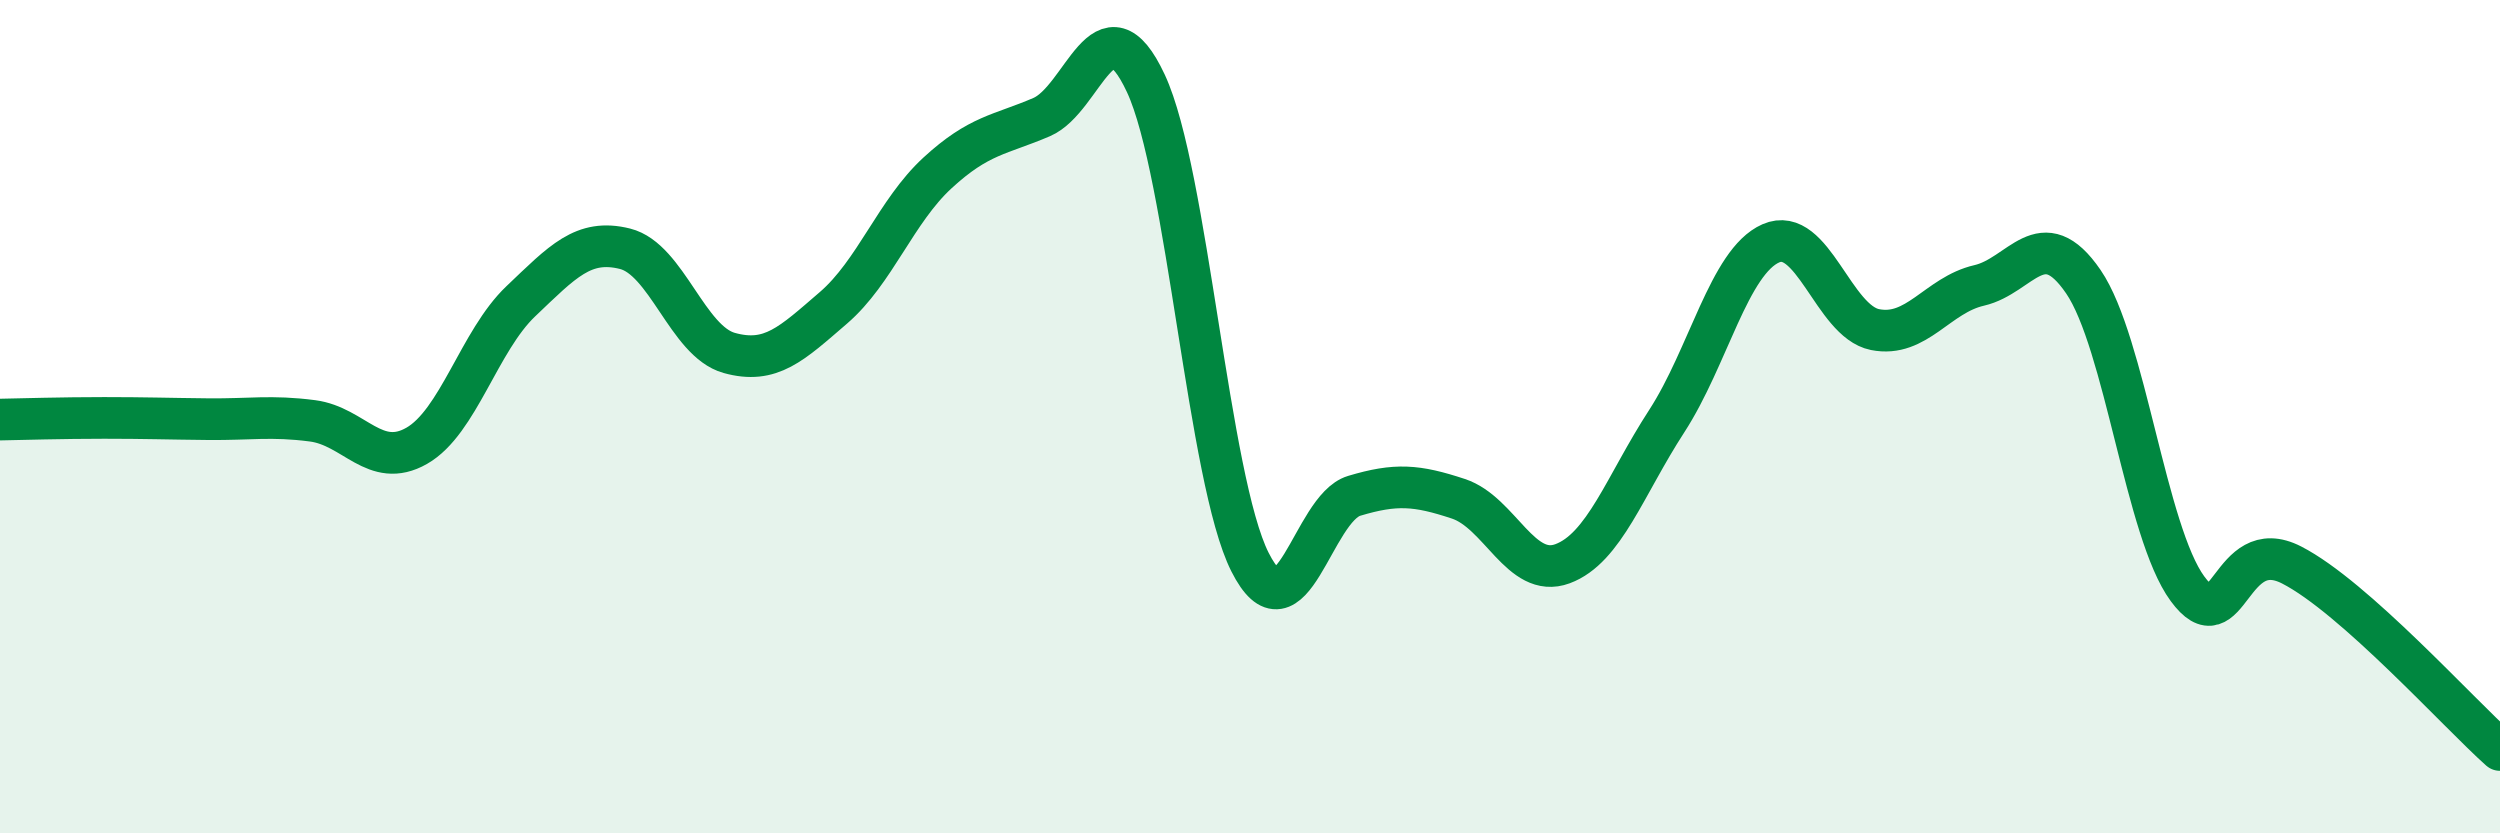
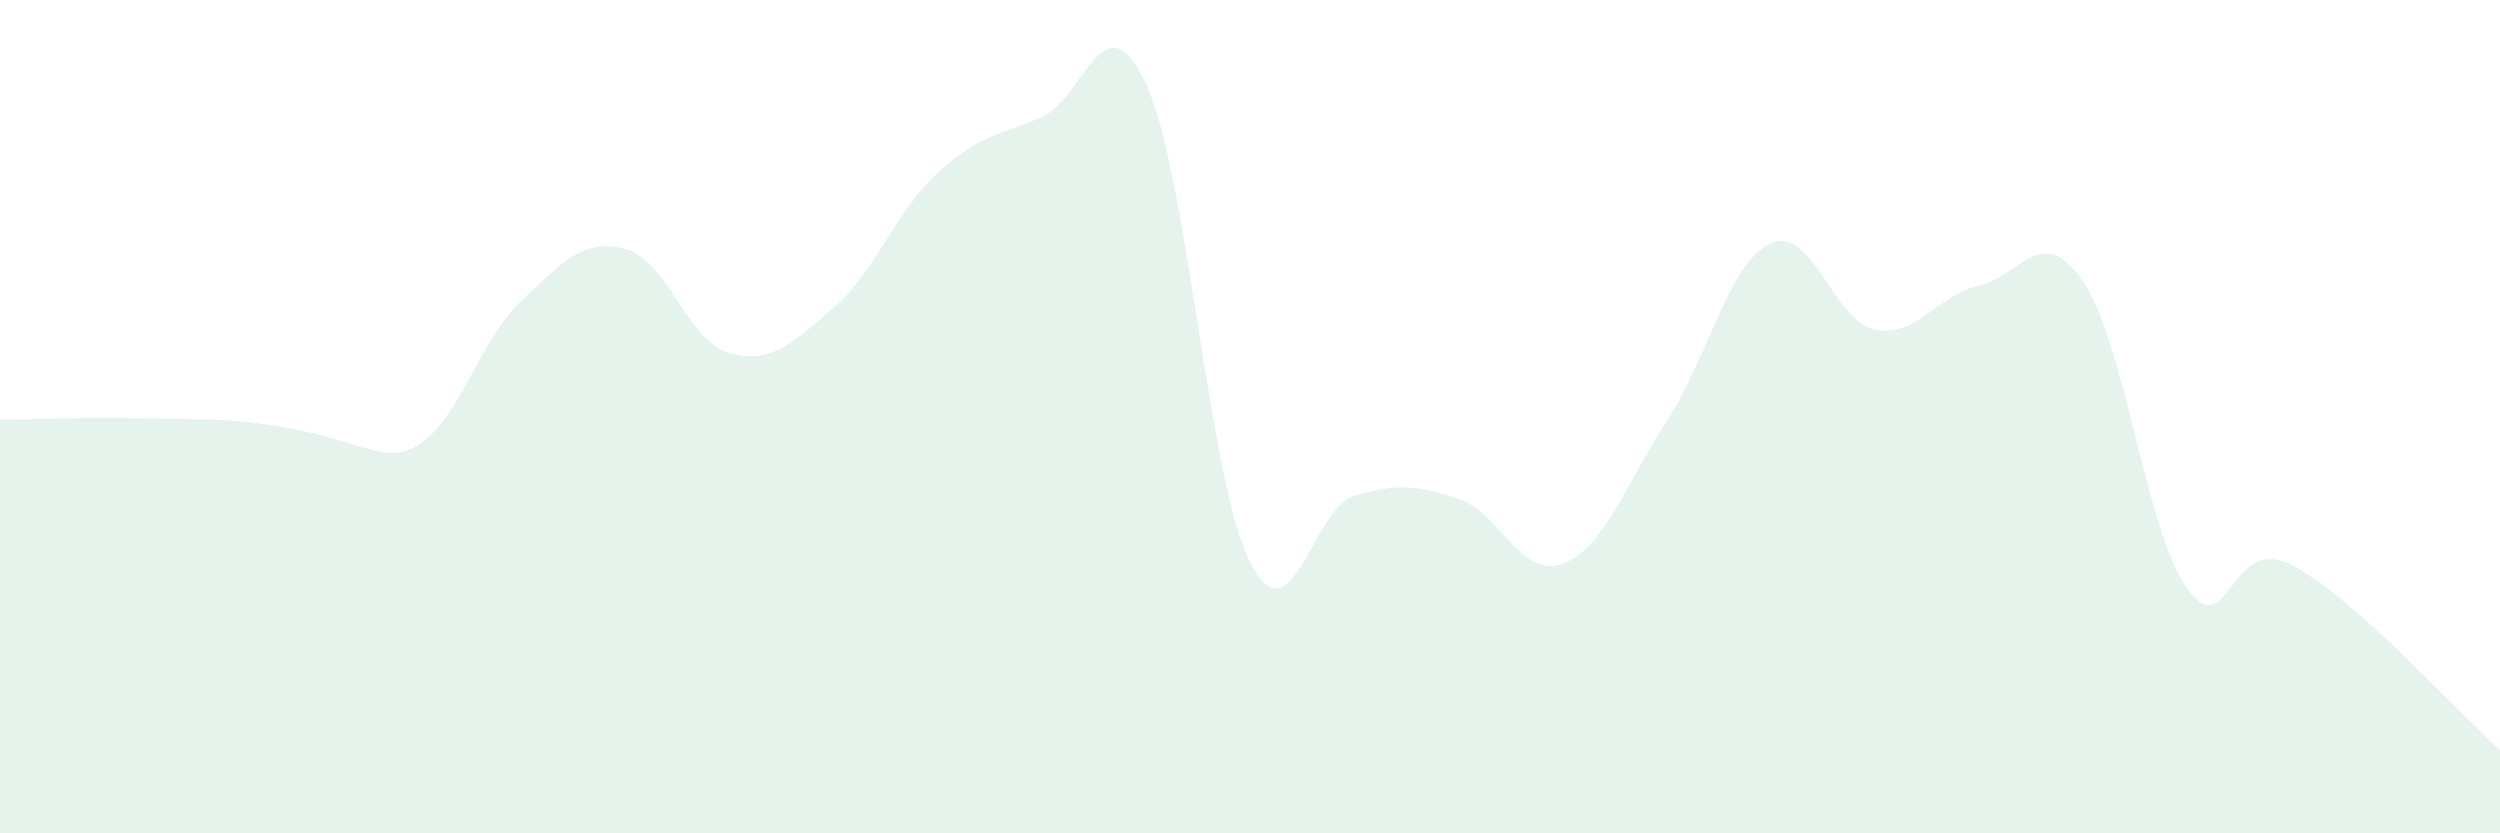
<svg xmlns="http://www.w3.org/2000/svg" width="60" height="20" viewBox="0 0 60 20">
-   <path d="M 0,10.07 C 0.5,10.06 1.5,10.03 2.5,10.03 C 3.5,10.03 4,10.05 5,10.06 C 6,10.07 6.5,9.97 7.5,10.1 C 8.5,10.23 9,11.27 10,10.7 C 11,10.13 11.5,8.18 12.5,7.23 C 13.5,6.28 14,5.72 15,5.97 C 16,6.22 16.5,8.19 17.5,8.47 C 18.5,8.75 19,8.25 20,7.39 C 21,6.53 21.5,5.07 22.5,4.15 C 23.5,3.23 24,3.24 25,2.81 C 26,2.38 26.5,-0.14 27.5,2 C 28.5,4.14 29,11.51 30,13.49 C 31,15.47 31.5,12.2 32.5,11.9 C 33.5,11.6 34,11.64 35,11.97 C 36,12.3 36.5,13.9 37.5,13.53 C 38.5,13.16 39,11.65 40,10.11 C 41,8.57 41.5,6.28 42.5,5.84 C 43.5,5.4 44,7.71 45,7.91 C 46,8.11 46.5,7.08 47.5,6.85 C 48.5,6.62 49,5.3 50,6.76 C 51,8.22 51.5,12.77 52.5,14.13 C 53.5,15.49 53.5,12.79 55,13.56 C 56.5,14.33 59,17.11 60,18L60 20L0 20Z" fill="#008740" opacity="0.1" stroke-linecap="round" stroke-linejoin="round" />
-   <path d="M 0,10.07 C 0.5,10.06 1.5,10.03 2.5,10.03 C 3.5,10.03 4,10.05 5,10.06 C 6,10.07 6.5,9.97 7.5,10.1 C 8.5,10.23 9,11.27 10,10.7 C 11,10.13 11.5,8.18 12.5,7.23 C 13.5,6.28 14,5.72 15,5.97 C 16,6.22 16.5,8.19 17.5,8.47 C 18.5,8.75 19,8.25 20,7.39 C 21,6.53 21.5,5.07 22.5,4.15 C 23.5,3.23 24,3.24 25,2.81 C 26,2.38 26.5,-0.14 27.5,2 C 28.5,4.14 29,11.51 30,13.49 C 31,15.47 31.5,12.2 32.5,11.9 C 33.5,11.6 34,11.64 35,11.97 C 36,12.3 36.5,13.9 37.5,13.53 C 38.5,13.16 39,11.65 40,10.11 C 41,8.57 41.5,6.28 42.5,5.84 C 43.5,5.4 44,7.71 45,7.91 C 46,8.11 46.5,7.08 47.5,6.85 C 48.5,6.62 49,5.3 50,6.76 C 51,8.22 51.5,12.77 52.5,14.13 C 53.5,15.49 53.5,12.79 55,13.56 C 56.5,14.33 59,17.11 60,18" stroke="#008740" stroke-width="1" fill="none" stroke-linecap="round" stroke-linejoin="round" />
+   <path d="M 0,10.07 C 0.5,10.06 1.5,10.03 2.5,10.03 C 3.5,10.03 4,10.05 5,10.06 C 8.5,10.23 9,11.27 10,10.7 C 11,10.13 11.5,8.18 12.5,7.23 C 13.5,6.28 14,5.72 15,5.97 C 16,6.22 16.5,8.19 17.5,8.47 C 18.5,8.75 19,8.25 20,7.39 C 21,6.53 21.5,5.07 22.5,4.15 C 23.5,3.23 24,3.24 25,2.81 C 26,2.38 26.5,-0.14 27.5,2 C 28.5,4.14 29,11.51 30,13.49 C 31,15.47 31.5,12.2 32.5,11.9 C 33.5,11.6 34,11.64 35,11.97 C 36,12.3 36.5,13.9 37.5,13.53 C 38.5,13.16 39,11.65 40,10.11 C 41,8.57 41.5,6.28 42.5,5.84 C 43.5,5.4 44,7.71 45,7.91 C 46,8.11 46.5,7.08 47.5,6.85 C 48.5,6.62 49,5.3 50,6.76 C 51,8.22 51.5,12.77 52.5,14.13 C 53.5,15.49 53.5,12.79 55,13.56 C 56.5,14.33 59,17.11 60,18L60 20L0 20Z" fill="#008740" opacity="0.1" stroke-linecap="round" stroke-linejoin="round" />
</svg>